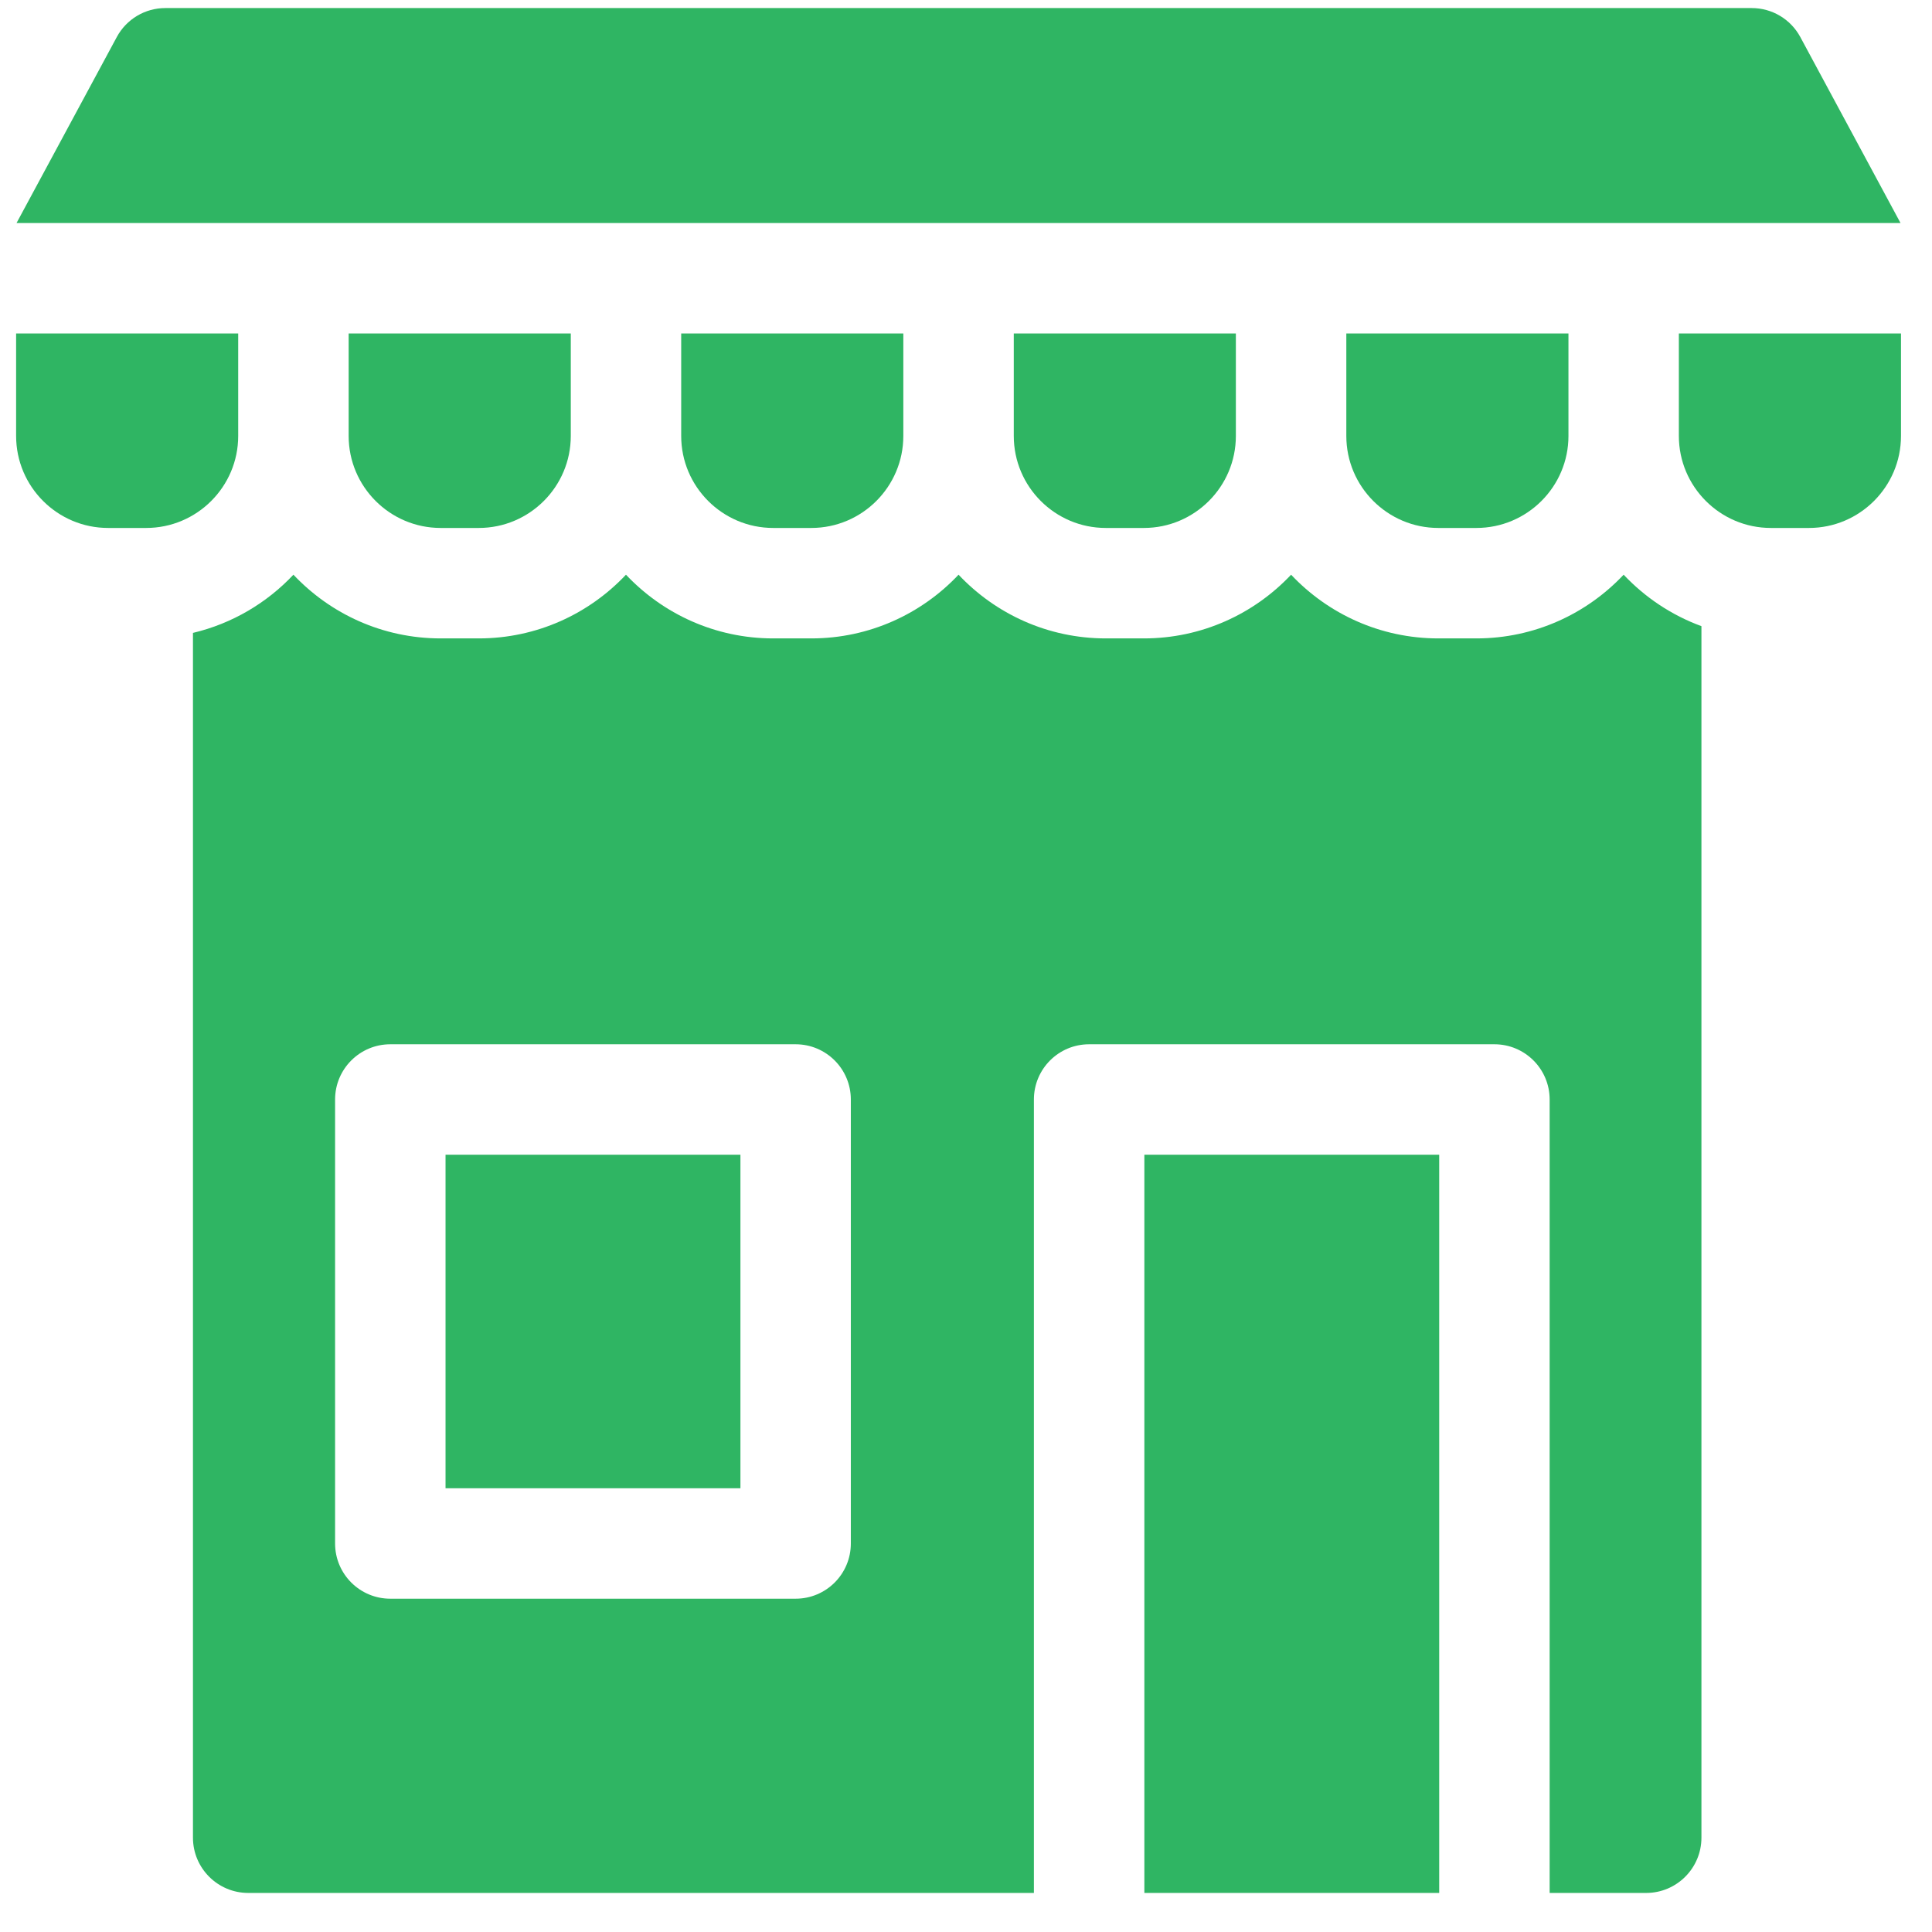
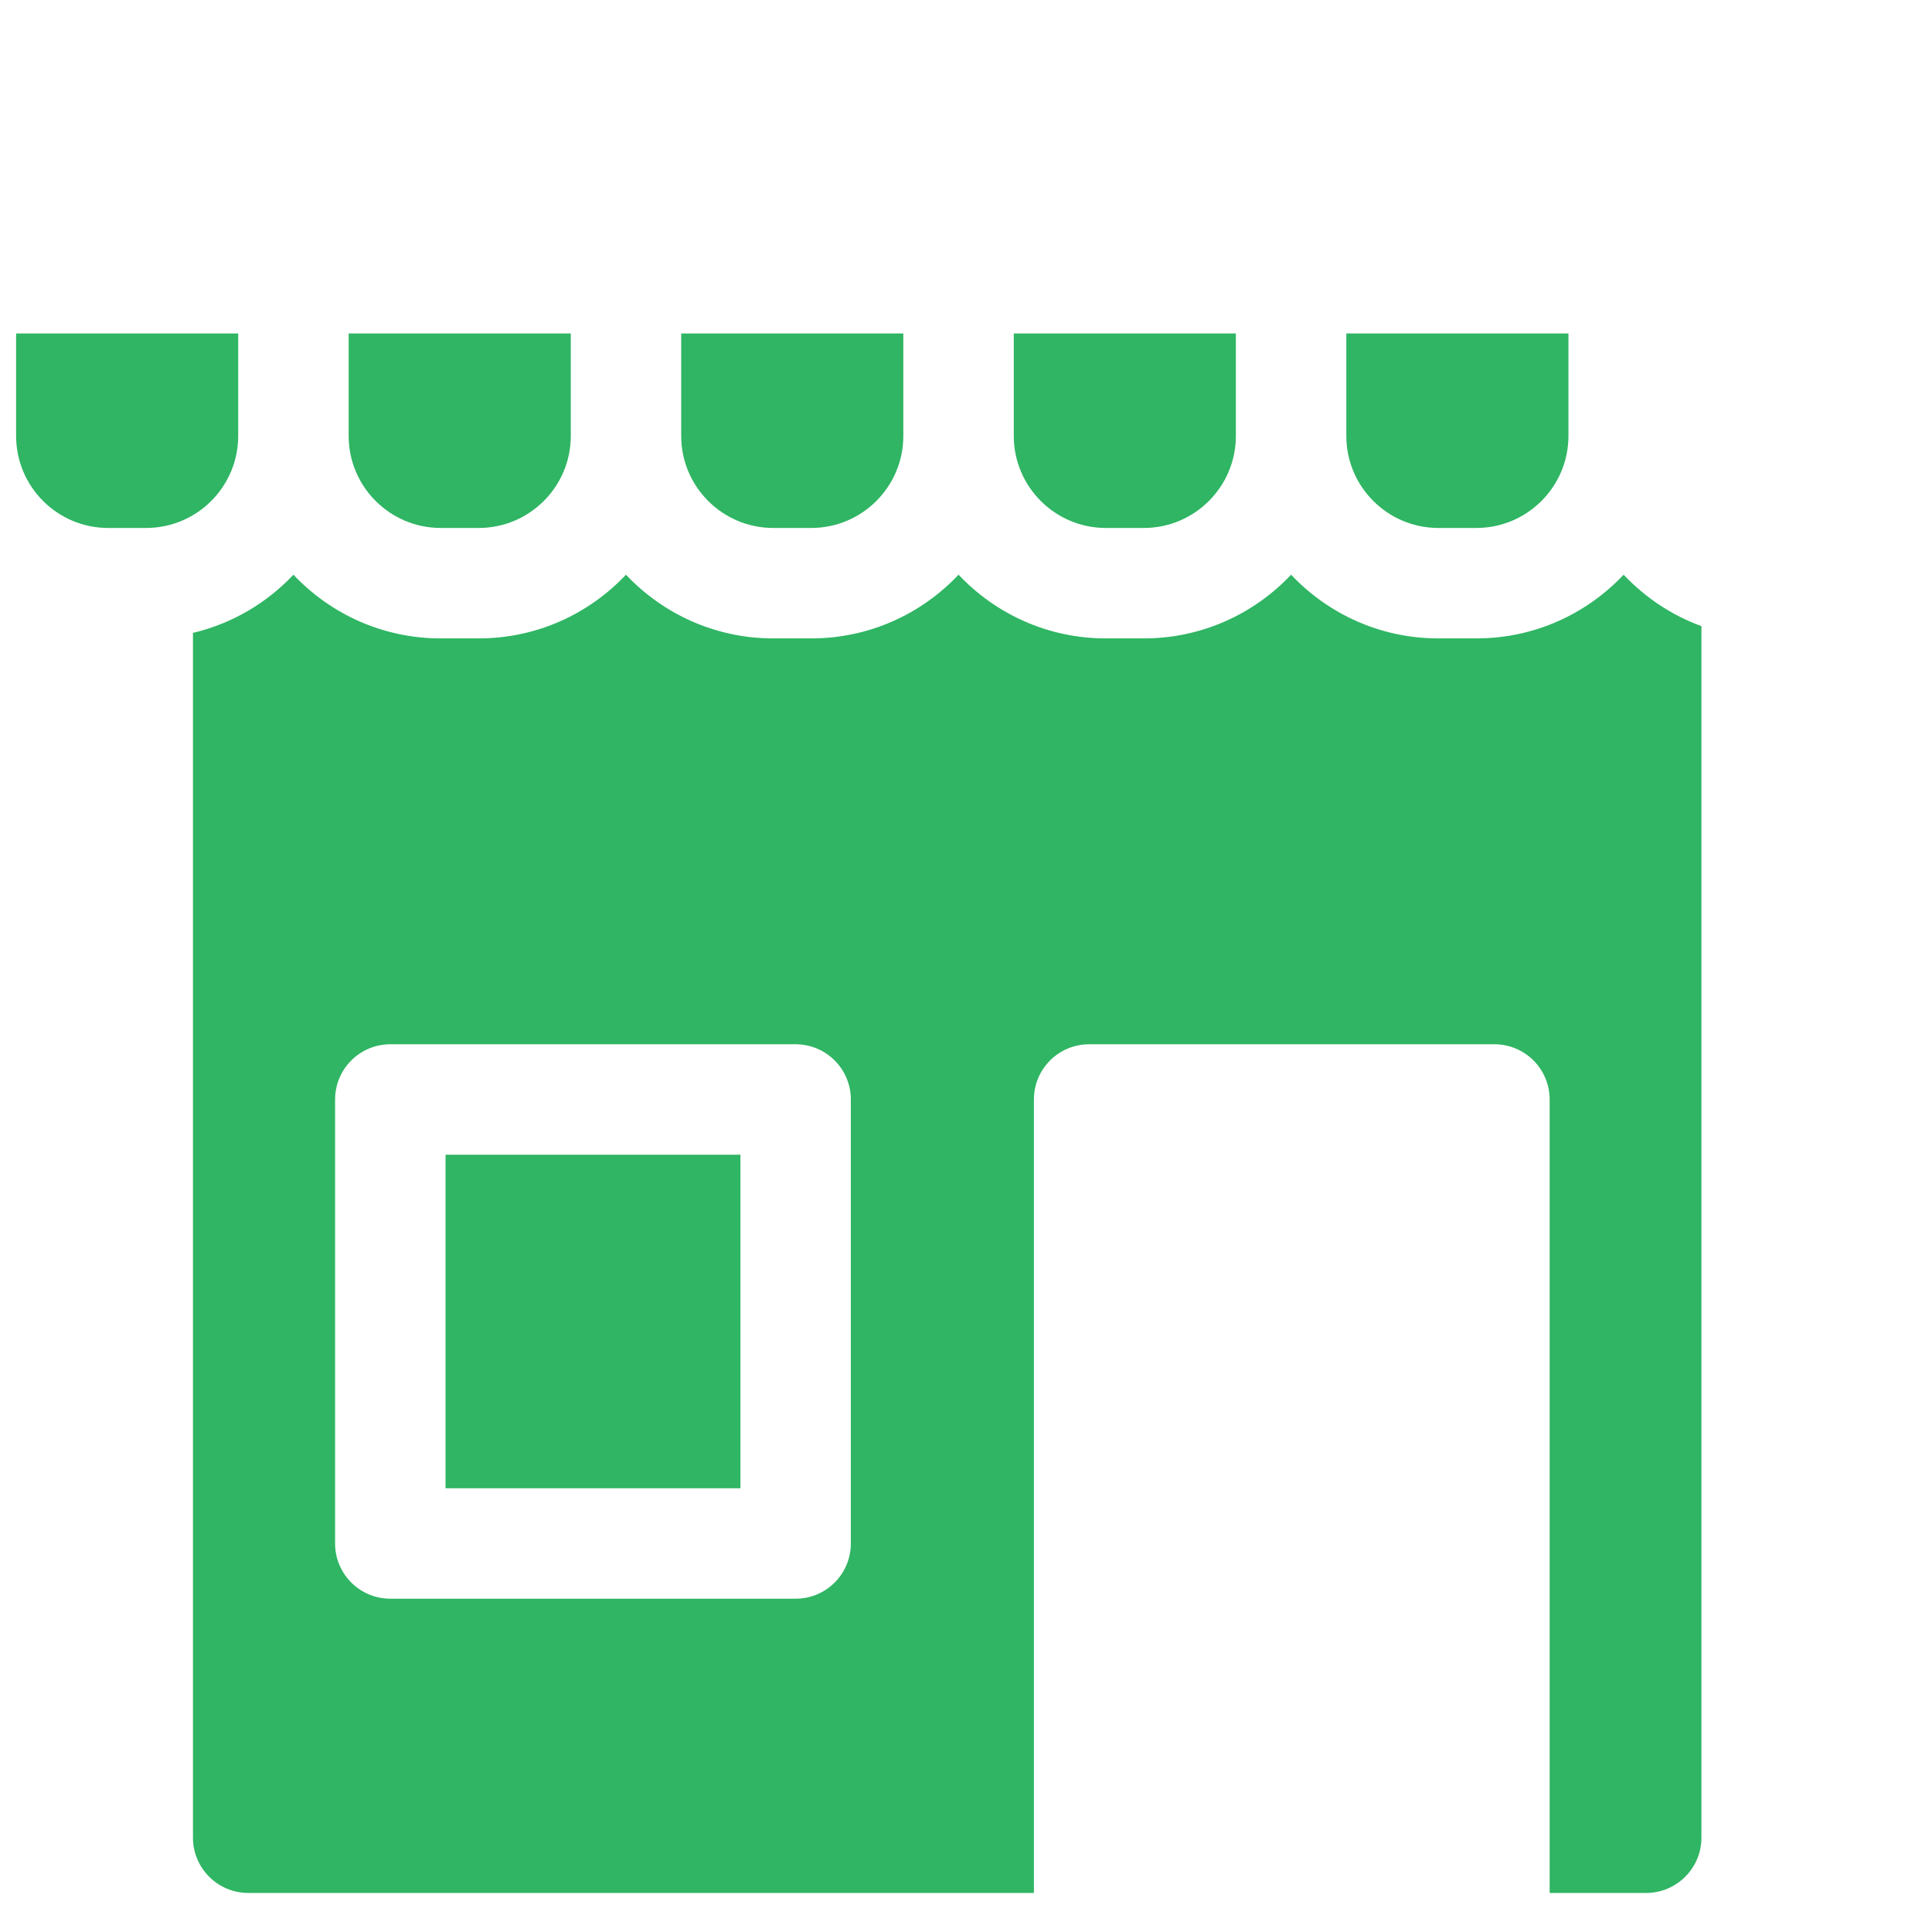
<svg xmlns="http://www.w3.org/2000/svg" width="41" height="41" viewBox="0 0 41 41" fill="none">
  <path d="M34.456 12.196C33.672 13.028 32.562 13.548 31.331 13.548H30.524C29.294 13.548 28.183 13.028 27.399 12.196C26.615 13.028 25.504 13.548 24.274 13.548H23.467C22.236 13.548 21.126 13.028 20.342 12.196C19.558 13.028 18.447 13.548 17.217 13.548H16.409C15.179 13.548 14.069 13.028 13.284 12.196C12.5 13.028 11.39 13.548 10.159 13.548H9.352C8.122 13.548 7.011 13.028 6.227 12.196C5.661 12.797 4.925 13.234 4.095 13.431V38.999C4.095 39.645 4.621 40.171 5.267 40.171H21.941V23.333C21.941 22.686 22.465 22.161 23.113 22.161H31.714C32.361 22.161 32.886 22.686 32.886 23.333V40.171H34.935C35.581 40.171 36.107 39.645 36.107 38.999L36.107 13.288C35.474 13.056 34.91 12.678 34.456 12.196ZM18.056 32.755C18.056 33.403 17.532 33.927 16.884 33.927H8.283C7.636 33.927 7.111 33.403 7.111 32.755V23.333C7.111 22.686 7.636 22.161 8.283 22.161H16.884C17.532 22.161 18.056 22.686 18.056 23.333V32.755Z" fill="#2FB563" />
-   <path d="M40.332 4.733L38.206 0.787C38.001 0.407 37.606 0.171 37.174 0.171H3.509C3.078 0.171 2.682 0.407 2.478 0.787L0.351 4.733H40.332Z" fill="#2FB563" />
  <path d="M2.295 11.204H3.102C4.179 11.204 5.055 10.328 5.055 9.251V7.077H0.342V9.251C0.342 10.328 1.218 11.204 2.295 11.204Z" fill="#2FB563" />
  <path d="M7.399 9.251C7.399 10.328 8.275 11.204 9.352 11.204H10.16C11.237 11.204 12.113 10.328 12.113 9.251V7.077H7.399V9.251Z" fill="#2FB563" />
  <path d="M14.456 9.251C14.456 10.328 15.332 11.204 16.409 11.204H17.217C18.294 11.204 19.17 10.328 19.17 9.251V7.077H14.456V9.251Z" fill="#2FB563" />
  <path d="M21.514 9.251C21.514 10.328 22.39 11.204 23.467 11.204H24.274C25.351 11.204 26.227 10.328 26.227 9.251V7.077H21.514V9.251Z" fill="#2FB563" />
  <path d="M28.571 9.251C28.571 10.328 29.447 11.204 30.524 11.204H31.331C32.408 11.204 33.285 10.328 33.285 9.251V7.077H28.571V9.251Z" fill="#2FB563" />
-   <path d="M35.628 9.251C35.628 10.328 36.504 11.204 37.581 11.204H38.389C39.465 11.204 40.342 10.328 40.342 9.251V7.077H35.628V9.251Z" fill="#2FB563" />
-   <path d="M24.285 24.505H30.542V40.171H24.285V24.505Z" fill="#2FB563" />
  <path d="M9.455 24.505H15.713V31.583H9.455V24.505Z" fill="#2FB563" />
</svg>